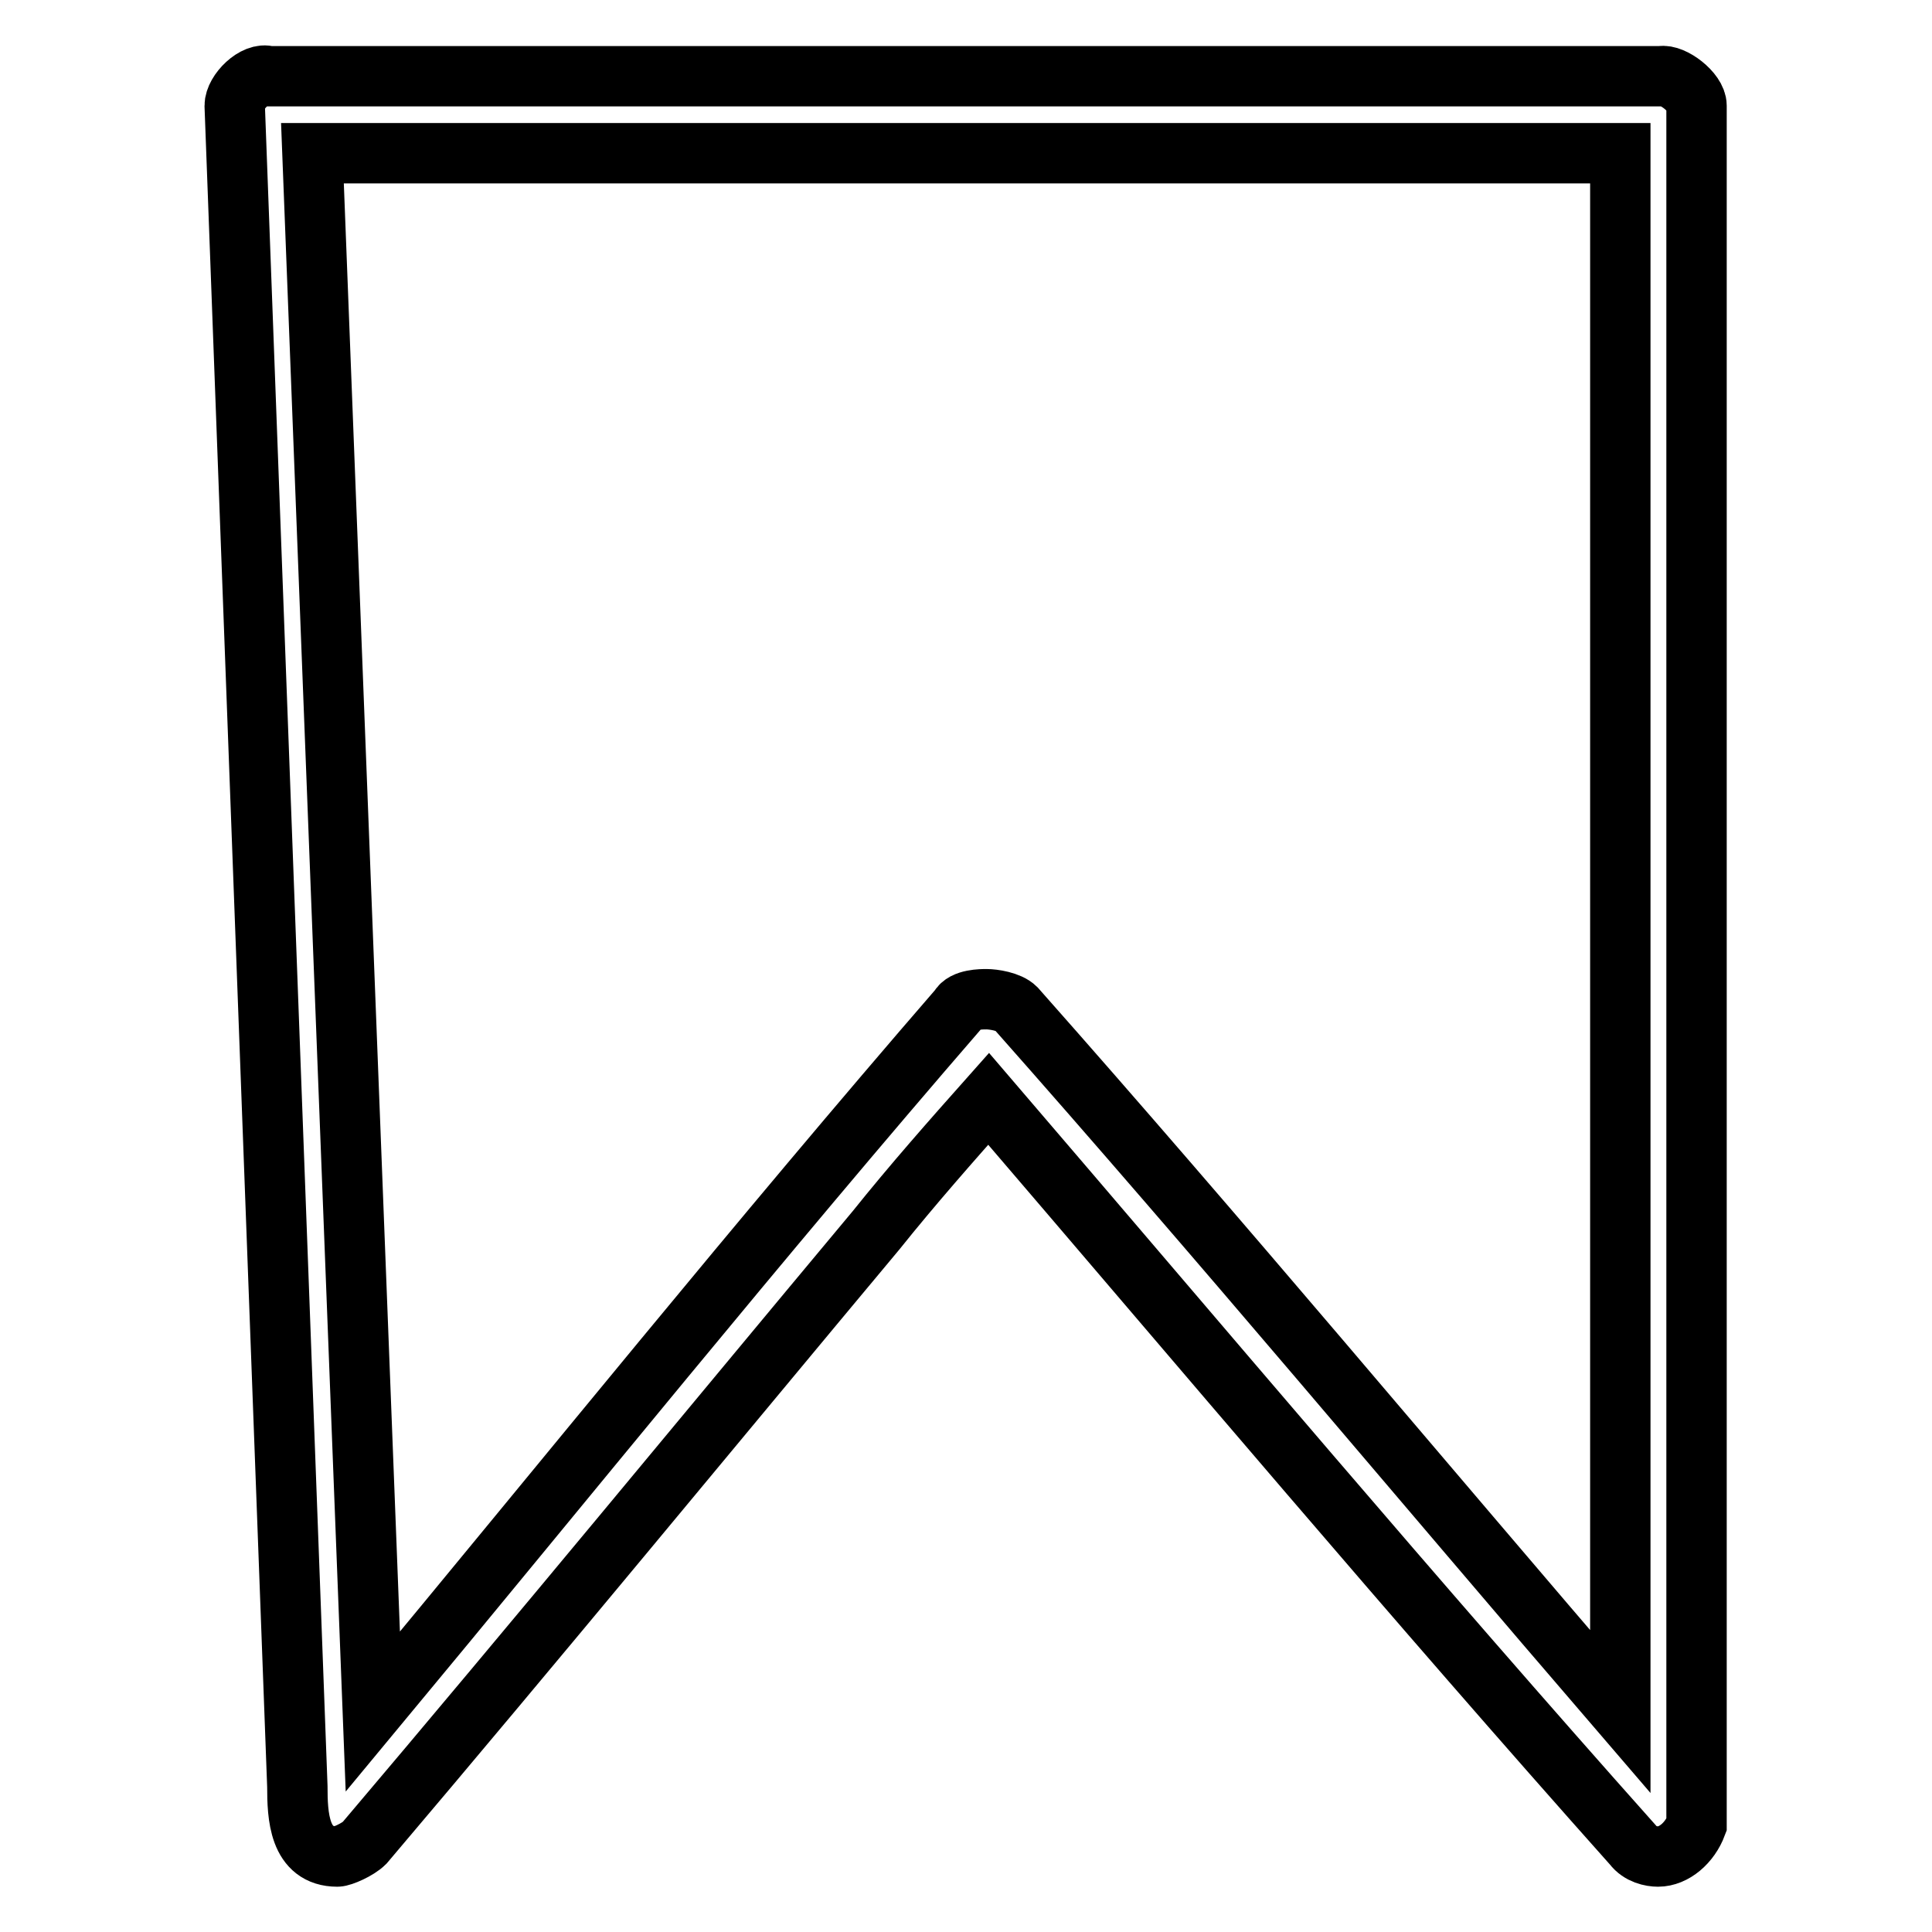
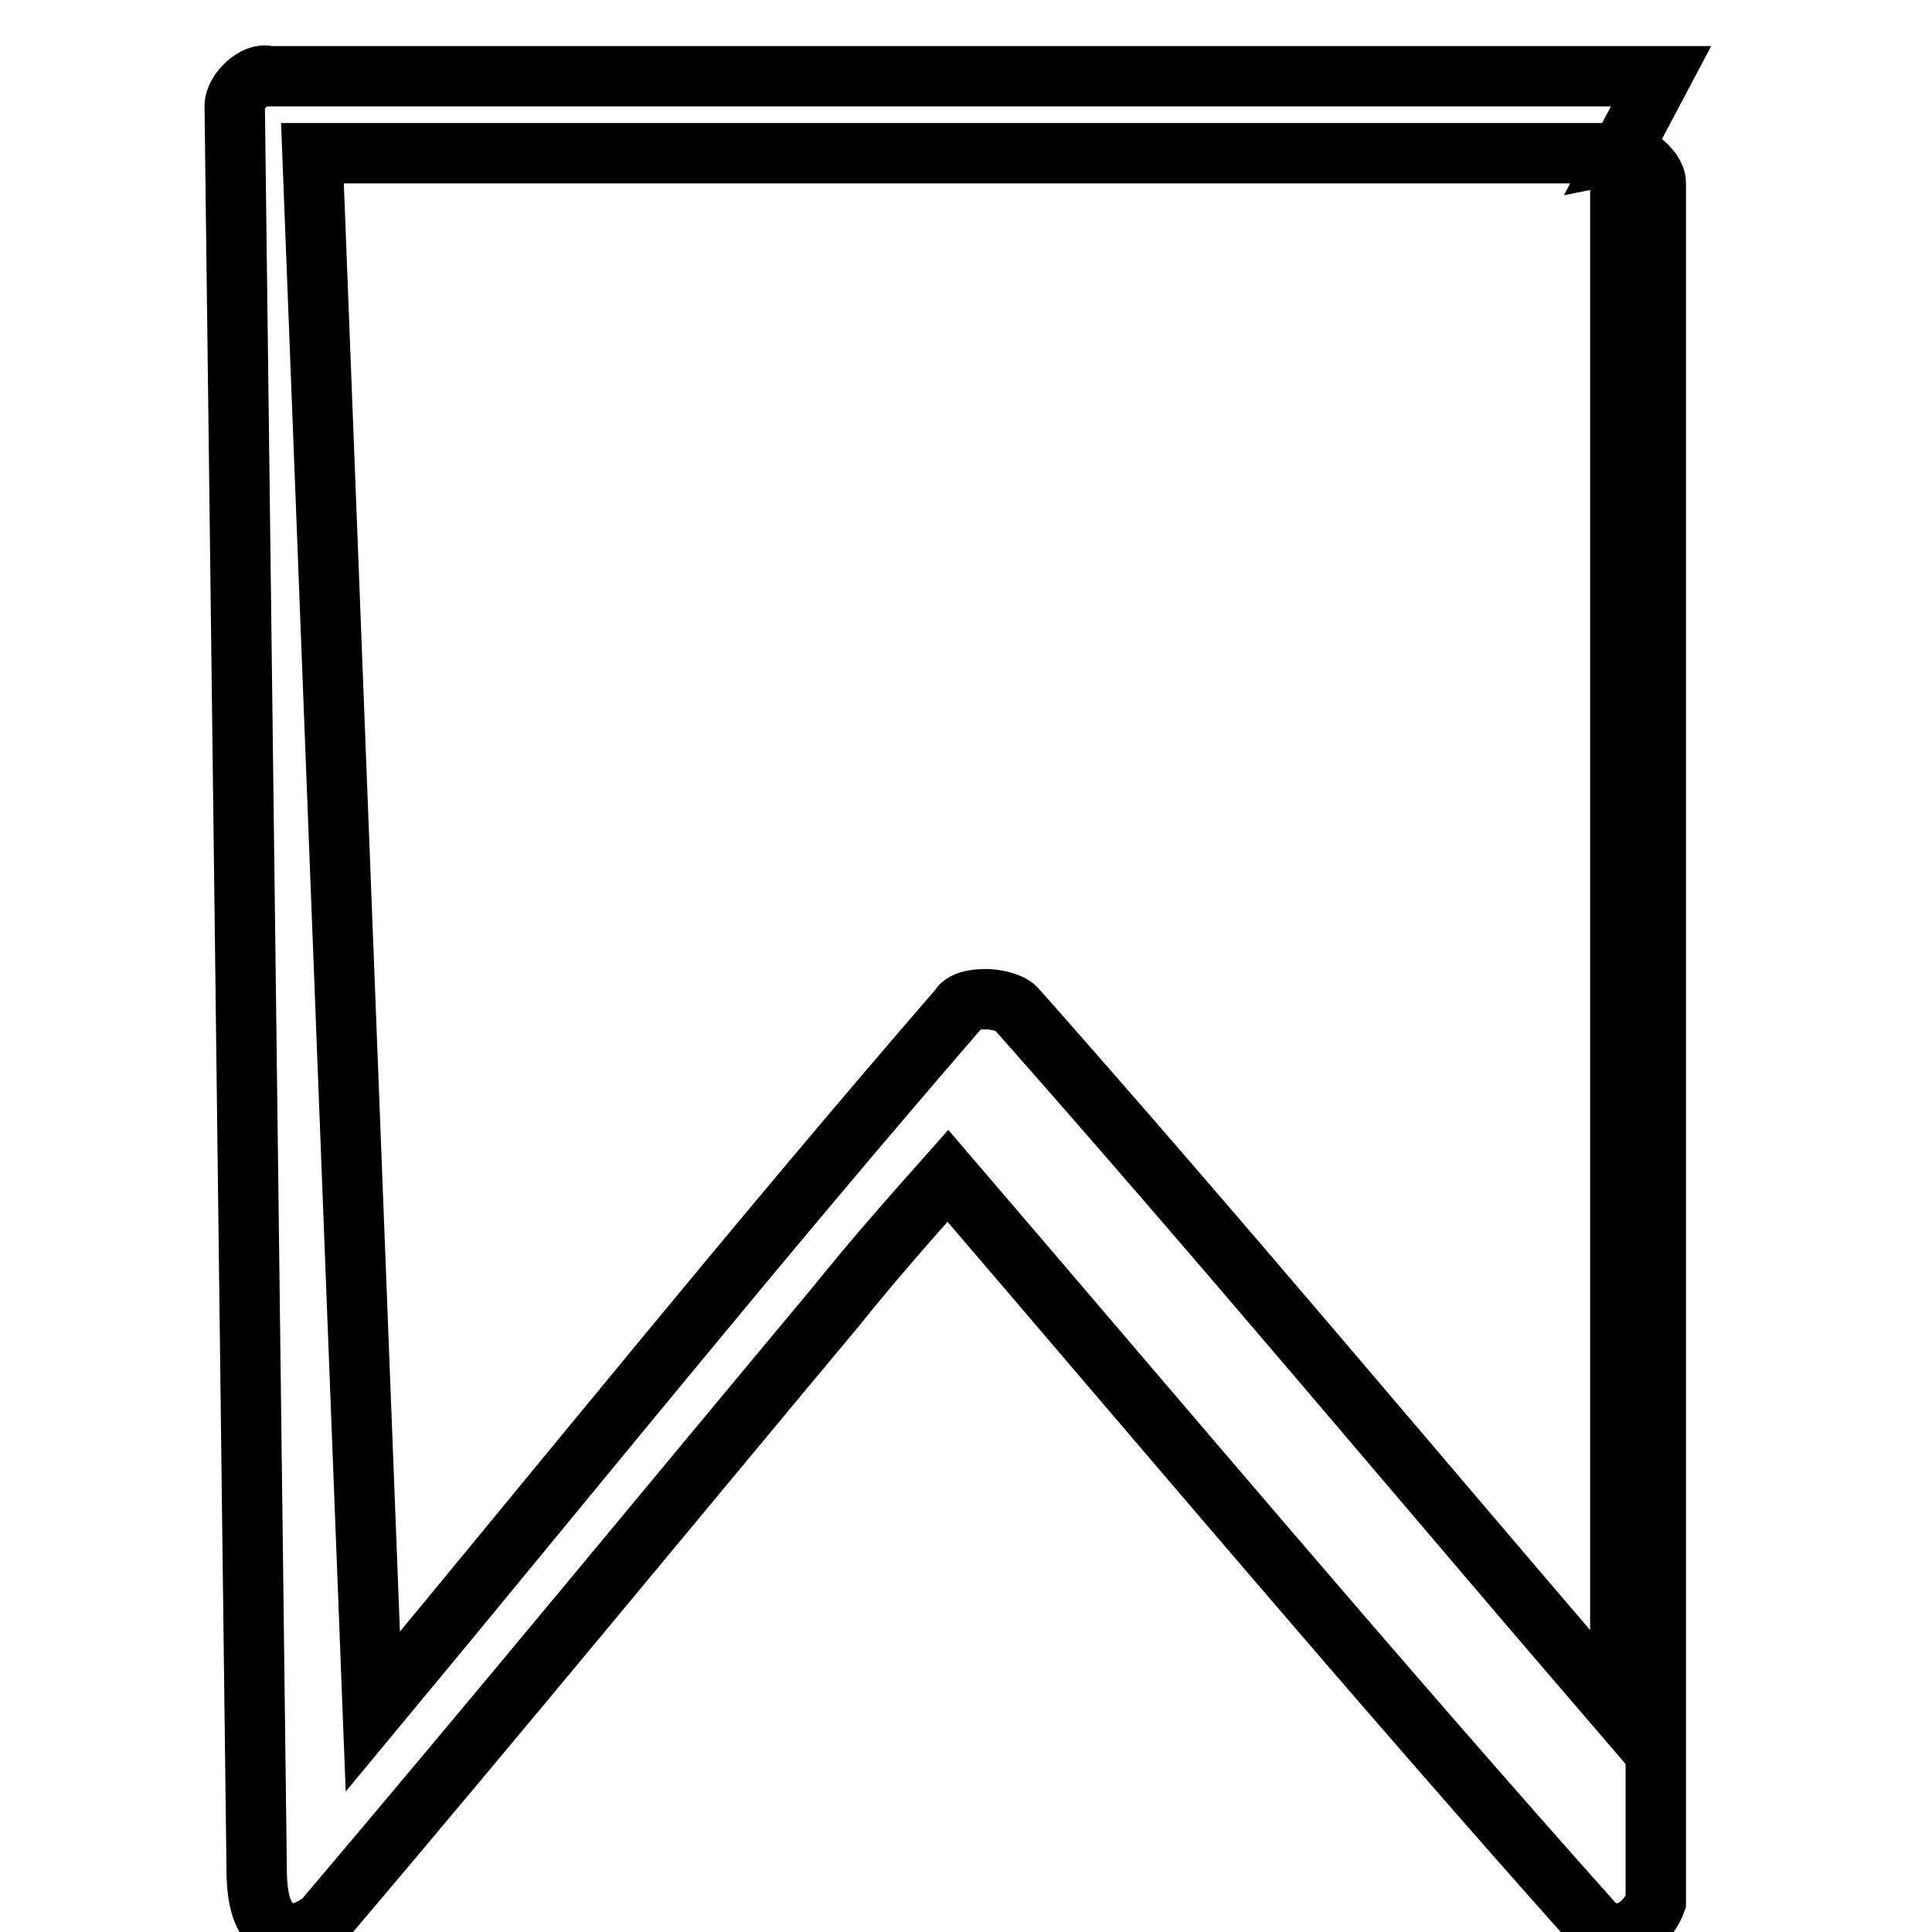
<svg xmlns="http://www.w3.org/2000/svg" version="1.1" x="0px" y="0px" viewBox="0 0 256 256" enable-background="new 0 0 256 256" xml:space="preserve">
  <g>
    <g>
-       <path stroke-width="8" fill-opacity="0" stroke="#000000" d="M214.7,20.3v206.5c-26.5-30.8-53-62.6-80.1-93.2c-0.9-0.9-3-1.2-3.9-1.2c-0.6,0-3,0-3.6,1.2c-26.5,30.6-51.8,62-77.7,93.2l-8-206.5H214.7z M220.1,10.1c1.5-0.3,4.7,2.1,4.7,3.9v227.8c-0.9,2.4-3,4.2-5.1,4.2c-0.9,0-2.4-0.3-3.3-1.5c-28.8-32.3-57.1-65.9-85.4-98.9c-4.8,5.4-10.1,11.4-14.9,17.4c-22.3,26.7-44.9,54.2-67.8,81.2c-0.9,0.9-3,1.8-3.6,1.8c-5.1,0-5.3-5.4-5.3-9.3L31.1,14c0-1.8,2.7-4.5,4.5-3.9L220.1,10.1L220.1,10.1z" />
+       <path stroke-width="8" fill-opacity="0" stroke="#000000" d="M214.7,20.3v206.5c-26.5-30.8-53-62.6-80.1-93.2c-0.9-0.9-3-1.2-3.9-1.2c-0.6,0-3,0-3.6,1.2c-26.5,30.6-51.8,62-77.7,93.2l-8-206.5H214.7z c1.5-0.3,4.7,2.1,4.7,3.9v227.8c-0.9,2.4-3,4.2-5.1,4.2c-0.9,0-2.4-0.3-3.3-1.5c-28.8-32.3-57.1-65.9-85.4-98.9c-4.8,5.4-10.1,11.4-14.9,17.4c-22.3,26.7-44.9,54.2-67.8,81.2c-0.9,0.9-3,1.8-3.6,1.8c-5.1,0-5.3-5.4-5.3-9.3L31.1,14c0-1.8,2.7-4.5,4.5-3.9L220.1,10.1L220.1,10.1z" />
    </g>
  </g>
</svg>